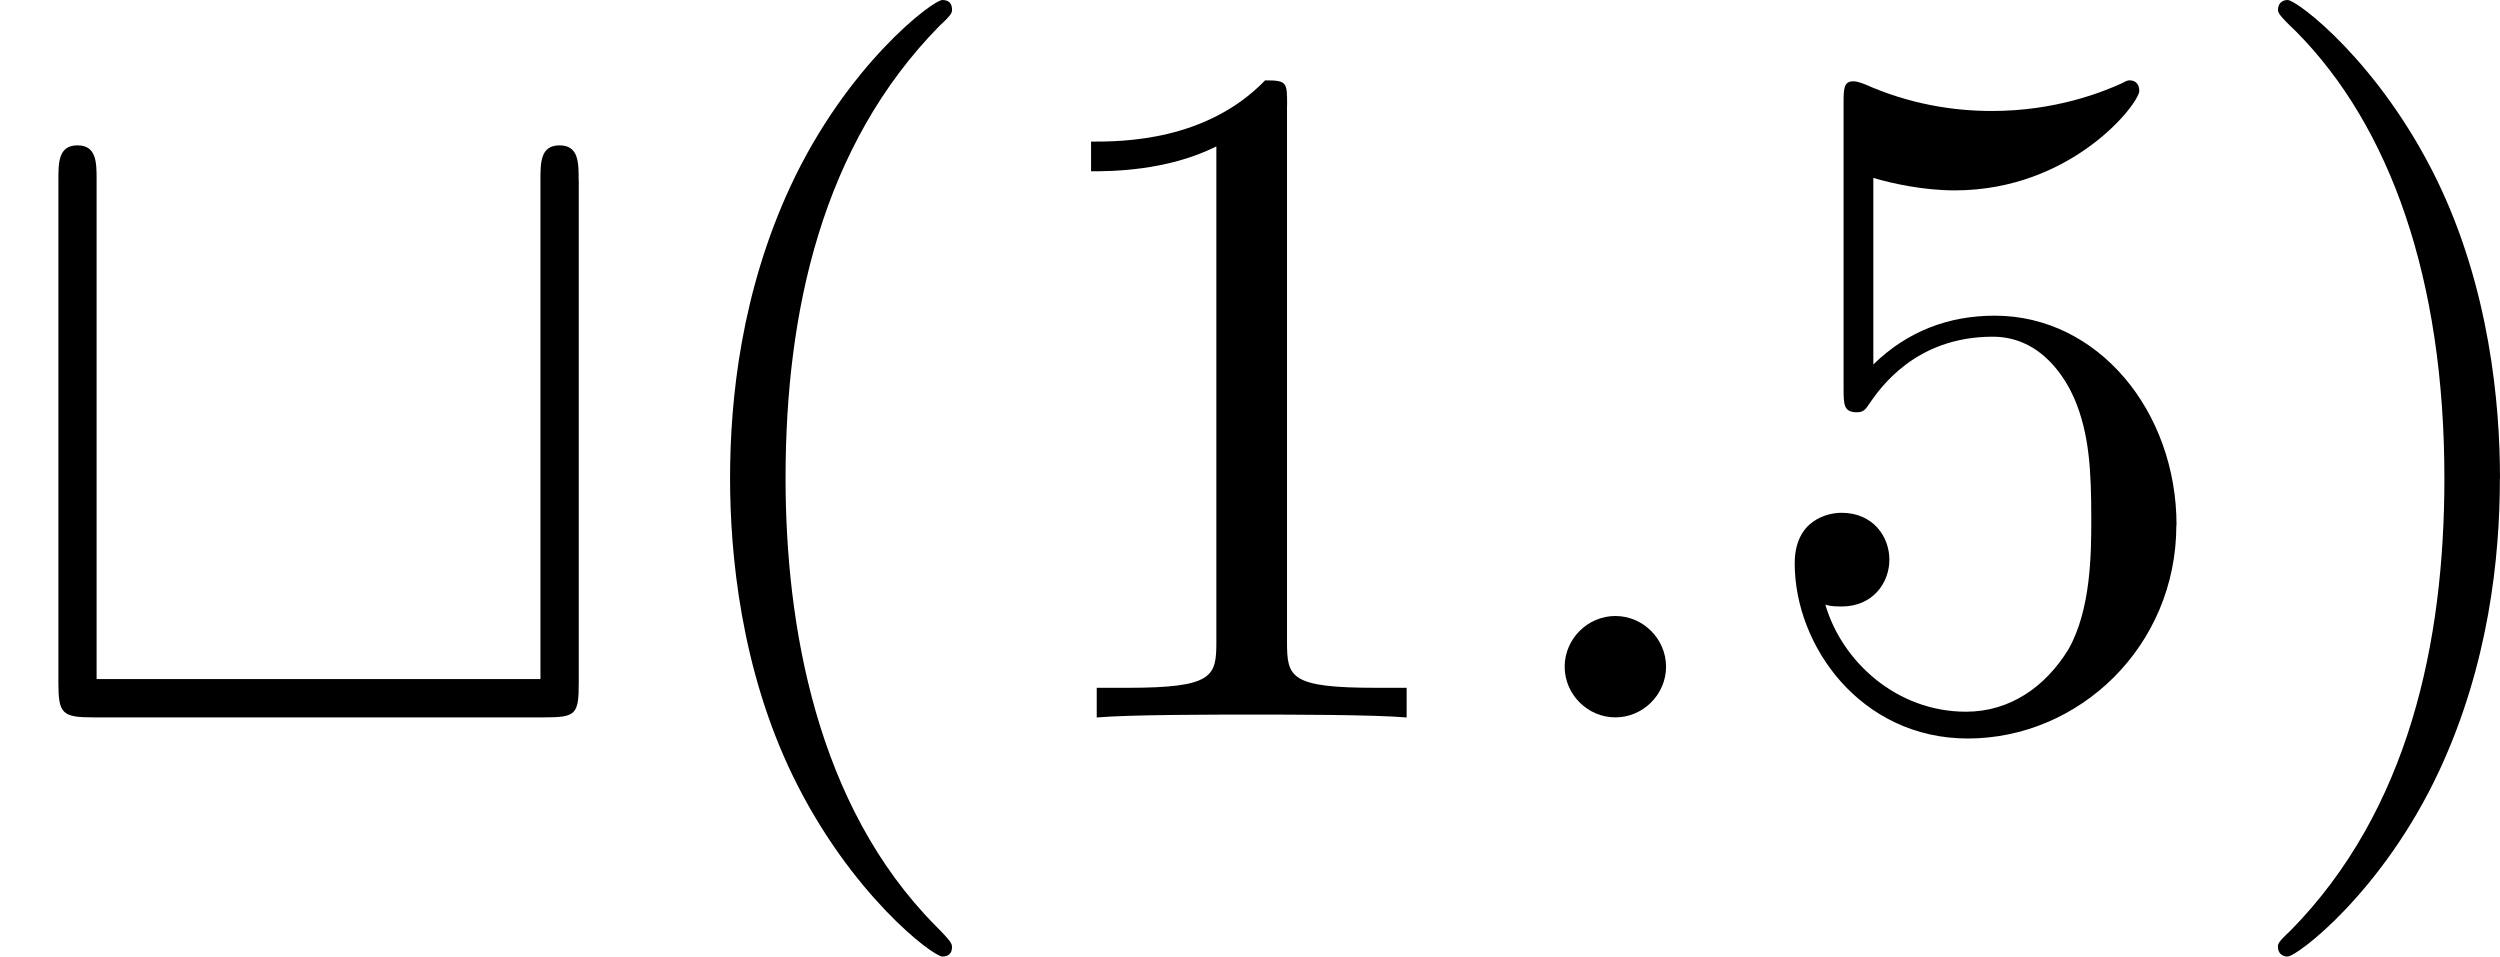
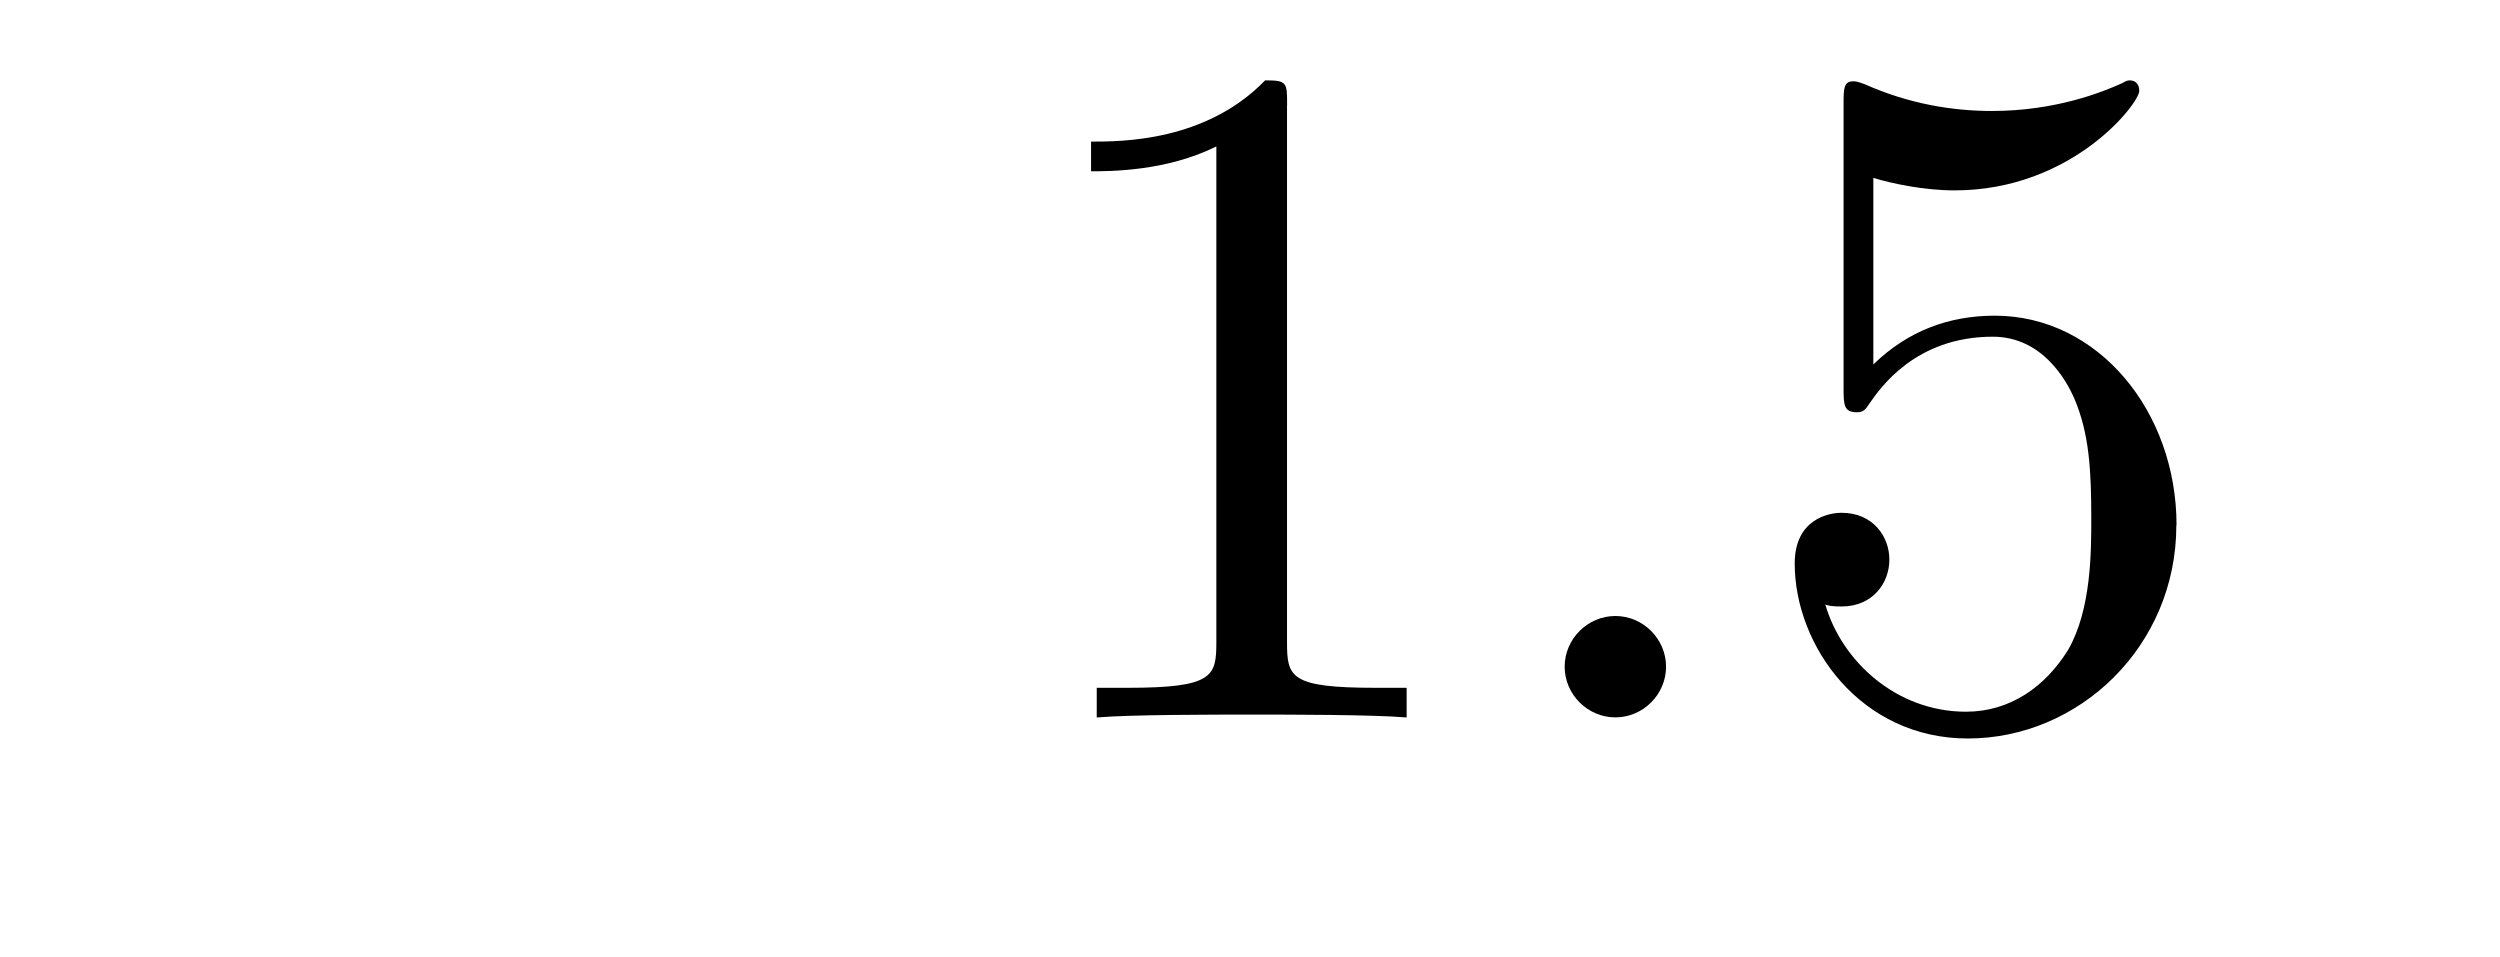
<svg xmlns="http://www.w3.org/2000/svg" xmlns:xlink="http://www.w3.org/1999/xlink" height="12.5pt" version="1.1" viewBox="61.768 55.293 26.039 9.963" width="32.67pt">
  <defs>
-     <path d="m6.027 -5.599c0 -0.179 0 -0.359 -0.199 -0.359s-0.199 0.179 -0.199 0.359v5.2h-4.623v-5.2c0 -0.179 0 -0.359 -0.199 -0.359s-0.199 0.179 -0.199 0.359v5.24c0 0.319 0.04 0.359 0.359 0.359h4.702c0.329 0 0.359 -0.03 0.359 -0.359v-5.24z" id="g0-116" />
-     <path d="m3.298 2.391c0 -0.03 0 -0.05 -0.169 -0.219c-1.245 -1.255 -1.564 -3.138 -1.564 -4.663c0 -1.734 0.379 -3.467 1.604 -4.712c0.13 -0.12 0.13 -0.139 0.13 -0.169c0 -0.07 -0.04 -0.1 -0.1 -0.1c-0.1 0 -0.996 0.677 -1.584 1.943c-0.508 1.096 -0.628 2.202 -0.628 3.039c0 0.777 0.11 1.983 0.658 3.108c0.598 1.225 1.455 1.873 1.554 1.873c0.06 0 0.1 -0.03 0.1 -0.1z" id="g2-40" />
-     <path d="m2.879 -2.491c0 -0.777 -0.11 -1.983 -0.658 -3.108c-0.598 -1.225 -1.455 -1.873 -1.554 -1.873c-0.06 0 -0.1 0.04 -0.1 0.1c0 0.03 0 0.05 0.189 0.229c0.976 0.986 1.544 2.57 1.544 4.653c0 1.704 -0.369 3.457 -1.604 4.712c-0.13 0.12 -0.13 0.139 -0.13 0.169c0 0.06 0.04 0.1 0.1 0.1c0.1 0 0.996 -0.677 1.584 -1.943c0.508 -1.096 0.628 -2.202 0.628 -3.039z" id="g2-41" />
    <path d="m2.929 -6.376c0 -0.239 0 -0.259 -0.229 -0.259c-0.618 0.638 -1.494 0.638 -1.813 0.638v0.309c0.199 0 0.787 0 1.305 -0.259v5.161c0 0.359 -0.03 0.478 -0.927 0.478h-0.319v0.309c0.349 -0.03 1.215 -0.03 1.614 -0.03s1.265 0 1.614 0.03v-0.309h-0.319c-0.897 0 -0.927 -0.11 -0.927 -0.478v-5.589z" id="g2-49" />
    <path d="m4.473 -2.002c0 -1.186 -0.817 -2.182 -1.893 -2.182c-0.478 0 -0.907 0.159 -1.265 0.508v-1.943c0.199 0.06 0.528 0.13 0.847 0.13c1.225 0 1.923 -0.907 1.923 -1.036c0 -0.06 -0.03 -0.11 -0.1 -0.11c-0.01 0 -0.03 0 -0.08 0.03c-0.199 0.09 -0.687 0.289 -1.355 0.289c-0.399 0 -0.857 -0.07 -1.325 -0.279c-0.08 -0.03 -0.1 -0.03 -0.12 -0.03c-0.1 0 -0.1 0.08 -0.1 0.239v2.949c0 0.179 0 0.259 0.139 0.259c0.07 0 0.09 -0.03 0.13 -0.09c0.11 -0.159 0.478 -0.697 1.285 -0.697c0.518 0 0.767 0.458 0.847 0.638c0.159 0.369 0.179 0.757 0.179 1.255c0 0.349 0 0.946 -0.239 1.365c-0.239 0.389 -0.608 0.648 -1.066 0.648c-0.727 0 -1.295 -0.528 -1.465 -1.116c0.03 0.01 0.06 0.02 0.169 0.02c0.329 0 0.498 -0.249 0.498 -0.488s-0.169 -0.488 -0.498 -0.488c-0.139 0 -0.488 0.07 -0.488 0.528c0 0.857 0.687 1.823 1.803 1.823c1.156 0 2.172 -0.956 2.172 -2.222z" id="g2-53" />
    <path d="m1.913 -0.528c0 -0.289 -0.239 -0.528 -0.528 -0.528s-0.528 0.239 -0.528 0.528s0.239 0.528 0.528 0.528s0.528 -0.239 0.528 -0.528z" id="g1-58" />
  </defs>
  <g id="page1">
    <use x="61.768" xlink:href="#g0-116" y="62.765" />
    <use x="68.385" xlink:href="#g2-40" y="62.765" />
    <use x="72.245" xlink:href="#g2-49" y="62.765" />
    <use x="77.208" xlink:href="#g1-58" y="62.765" />
    <use x="79.965" xlink:href="#g2-53" y="62.765" />
    <use x="84.928" xlink:href="#g2-41" y="62.765" />
  </g>
</svg>